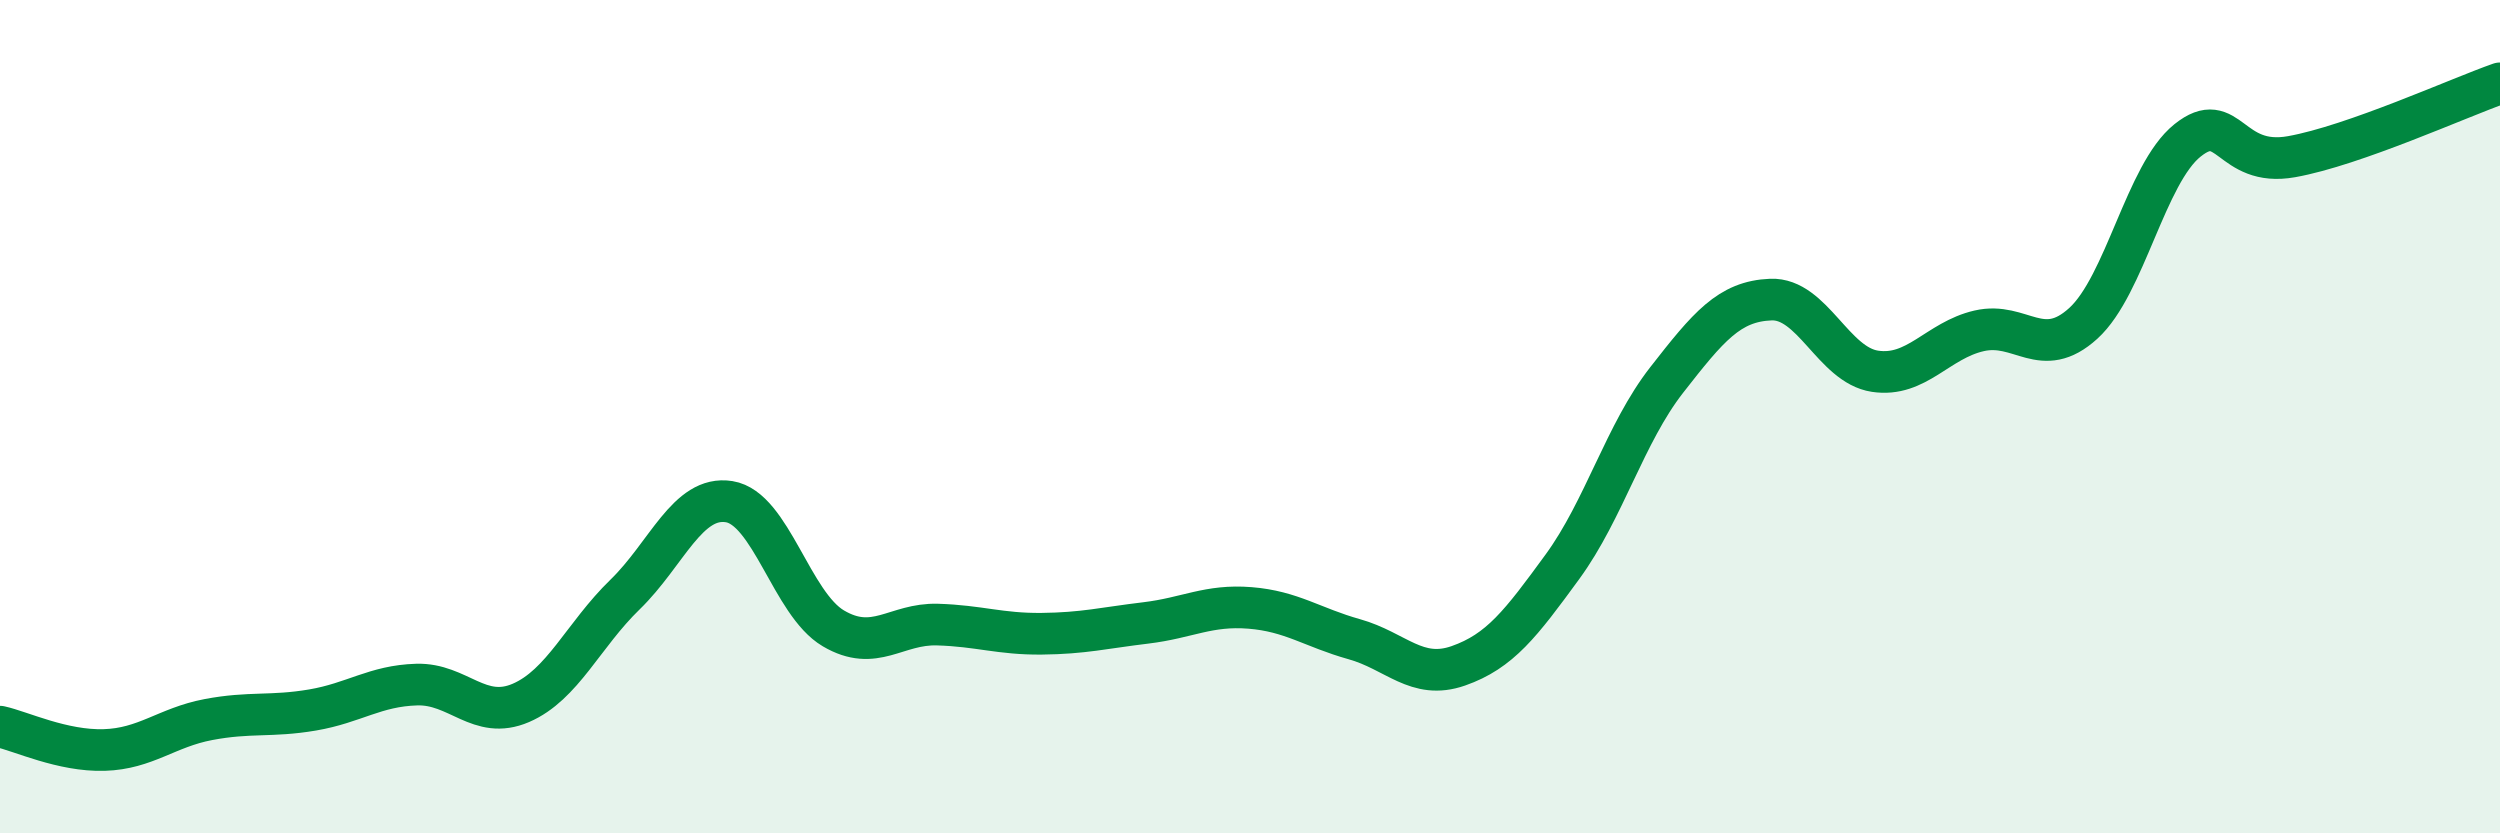
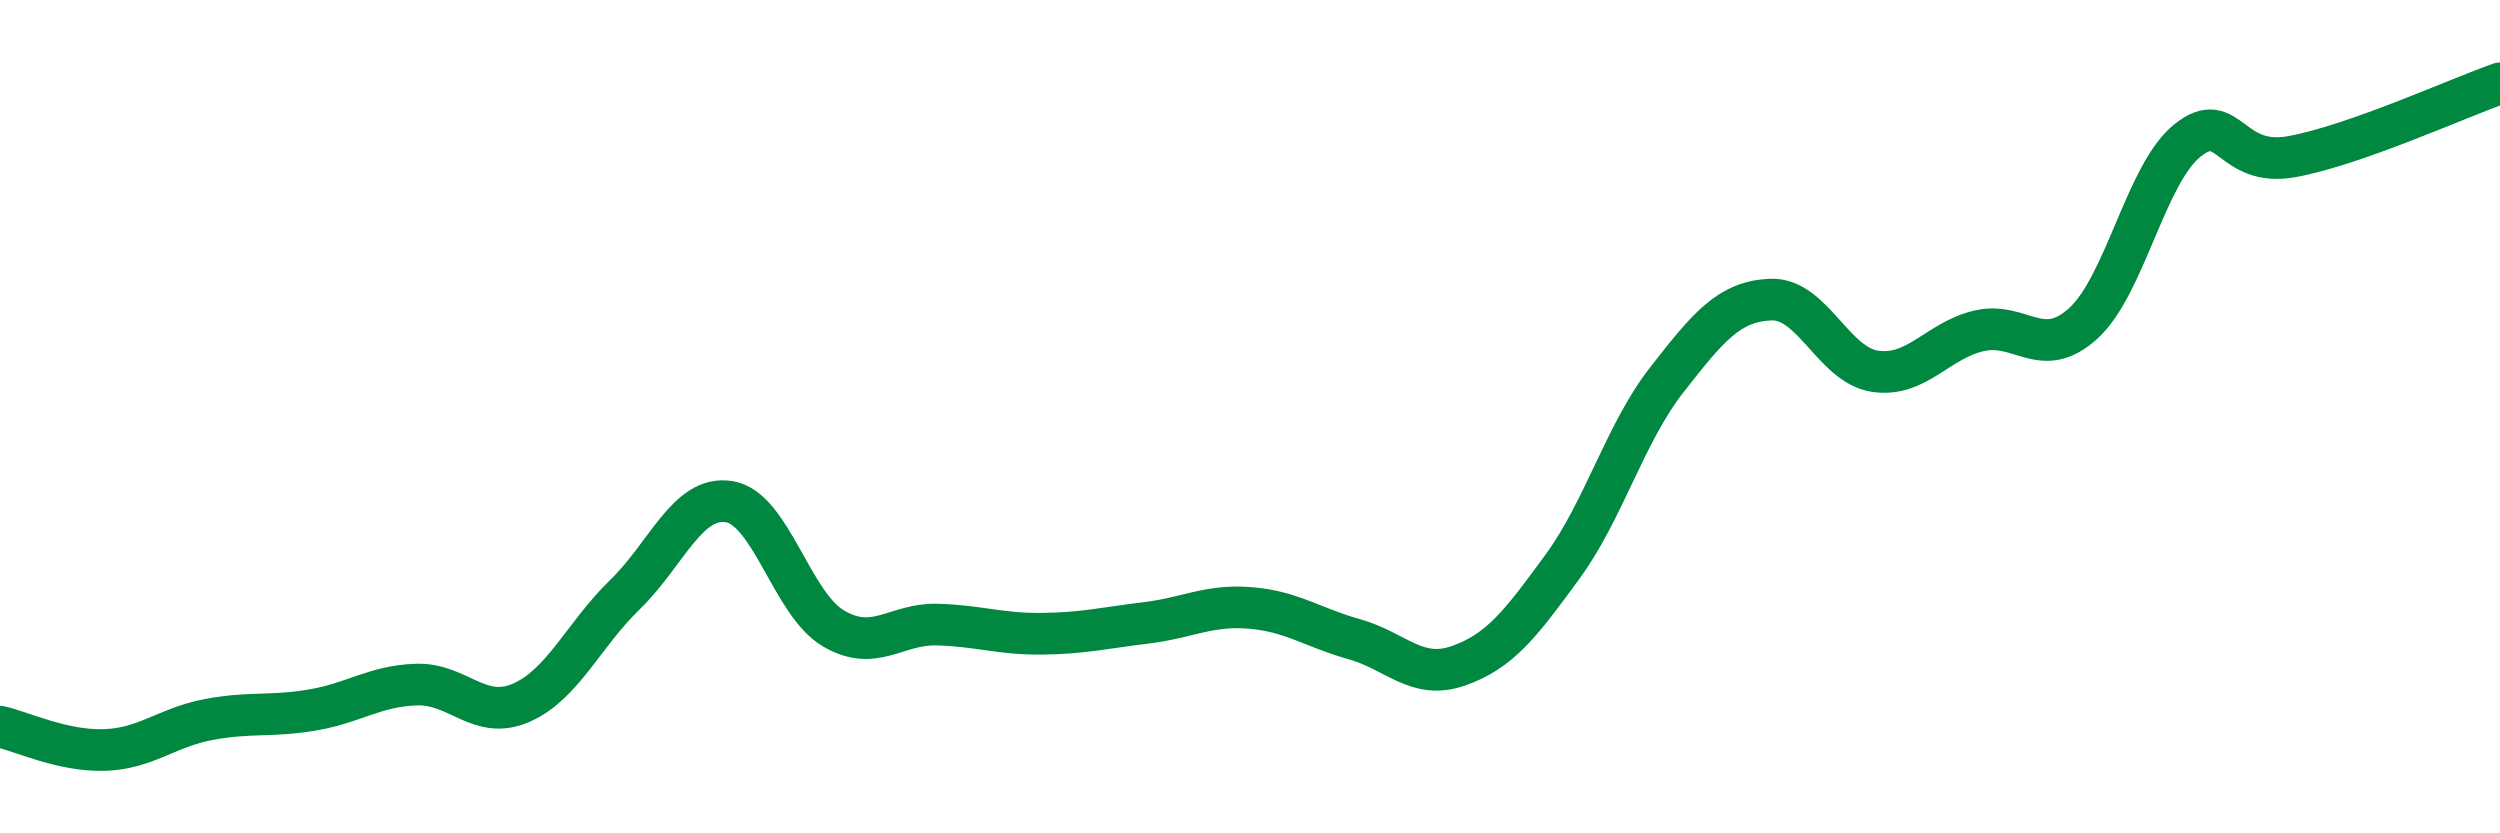
<svg xmlns="http://www.w3.org/2000/svg" width="60" height="20" viewBox="0 0 60 20">
-   <path d="M 0,17.44 C 0.5,17.55 1.5,18.03 2.5,18 C 3.5,17.97 4,17.46 5,17.27 C 6,17.08 6.5,17.21 7.5,17.04 C 8.5,16.87 9,16.46 10,16.43 C 11,16.4 11.5,17.3 12.5,16.87 C 13.5,16.44 14,15.24 15,14.27 C 16,13.3 16.5,11.88 17.5,12.04 C 18.5,12.2 19,14.49 20,15.08 C 21,15.67 21.5,14.96 22.5,14.99 C 23.5,15.02 24,15.22 25,15.21 C 26,15.2 26.5,15.07 27.5,14.95 C 28.5,14.83 29,14.51 30,14.59 C 31,14.67 31.5,15.06 32.5,15.34 C 33.5,15.62 34,16.33 35,15.98 C 36,15.63 36.5,14.97 37.5,13.6 C 38.5,12.23 39,10.4 40,9.12 C 41,7.84 41.5,7.23 42.5,7.19 C 43.5,7.15 44,8.76 45,8.91 C 46,9.06 46.5,8.17 47.5,7.94 C 48.5,7.71 49,8.67 50,7.76 C 51,6.85 51.5,4.17 52.5,3.37 C 53.5,2.57 53.5,4.03 55,3.76 C 56.5,3.49 59,2.35 60,2L60 20L0 20Z" fill="#008740" opacity="0.1" stroke-linecap="round" stroke-linejoin="round" />
  <path d="M 0,17.44 C 0.5,17.55 1.5,18.03 2.5,18 C 3.5,17.97 4,17.46 5,17.27 C 6,17.08 6.5,17.21 7.5,17.04 C 8.5,16.87 9,16.46 10,16.43 C 11,16.4 11.5,17.3 12.5,16.87 C 13.5,16.44 14,15.24 15,14.27 C 16,13.3 16.5,11.88 17.5,12.04 C 18.5,12.2 19,14.49 20,15.08 C 21,15.67 21.5,14.96 22.5,14.99 C 23.5,15.02 24,15.22 25,15.21 C 26,15.2 26.5,15.07 27.5,14.95 C 28.5,14.83 29,14.51 30,14.59 C 31,14.67 31.5,15.06 32.5,15.34 C 33.5,15.62 34,16.33 35,15.98 C 36,15.63 36.5,14.97 37.5,13.6 C 38.5,12.23 39,10.4 40,9.12 C 41,7.84 41.5,7.23 42.5,7.19 C 43.5,7.15 44,8.76 45,8.91 C 46,9.06 46.5,8.17 47.5,7.94 C 48.5,7.71 49,8.67 50,7.76 C 51,6.85 51.5,4.17 52.5,3.37 C 53.5,2.57 53.5,4.03 55,3.76 C 56.5,3.49 59,2.35 60,2" stroke="#008740" stroke-width="1" fill="none" stroke-linecap="round" stroke-linejoin="round" />
</svg>